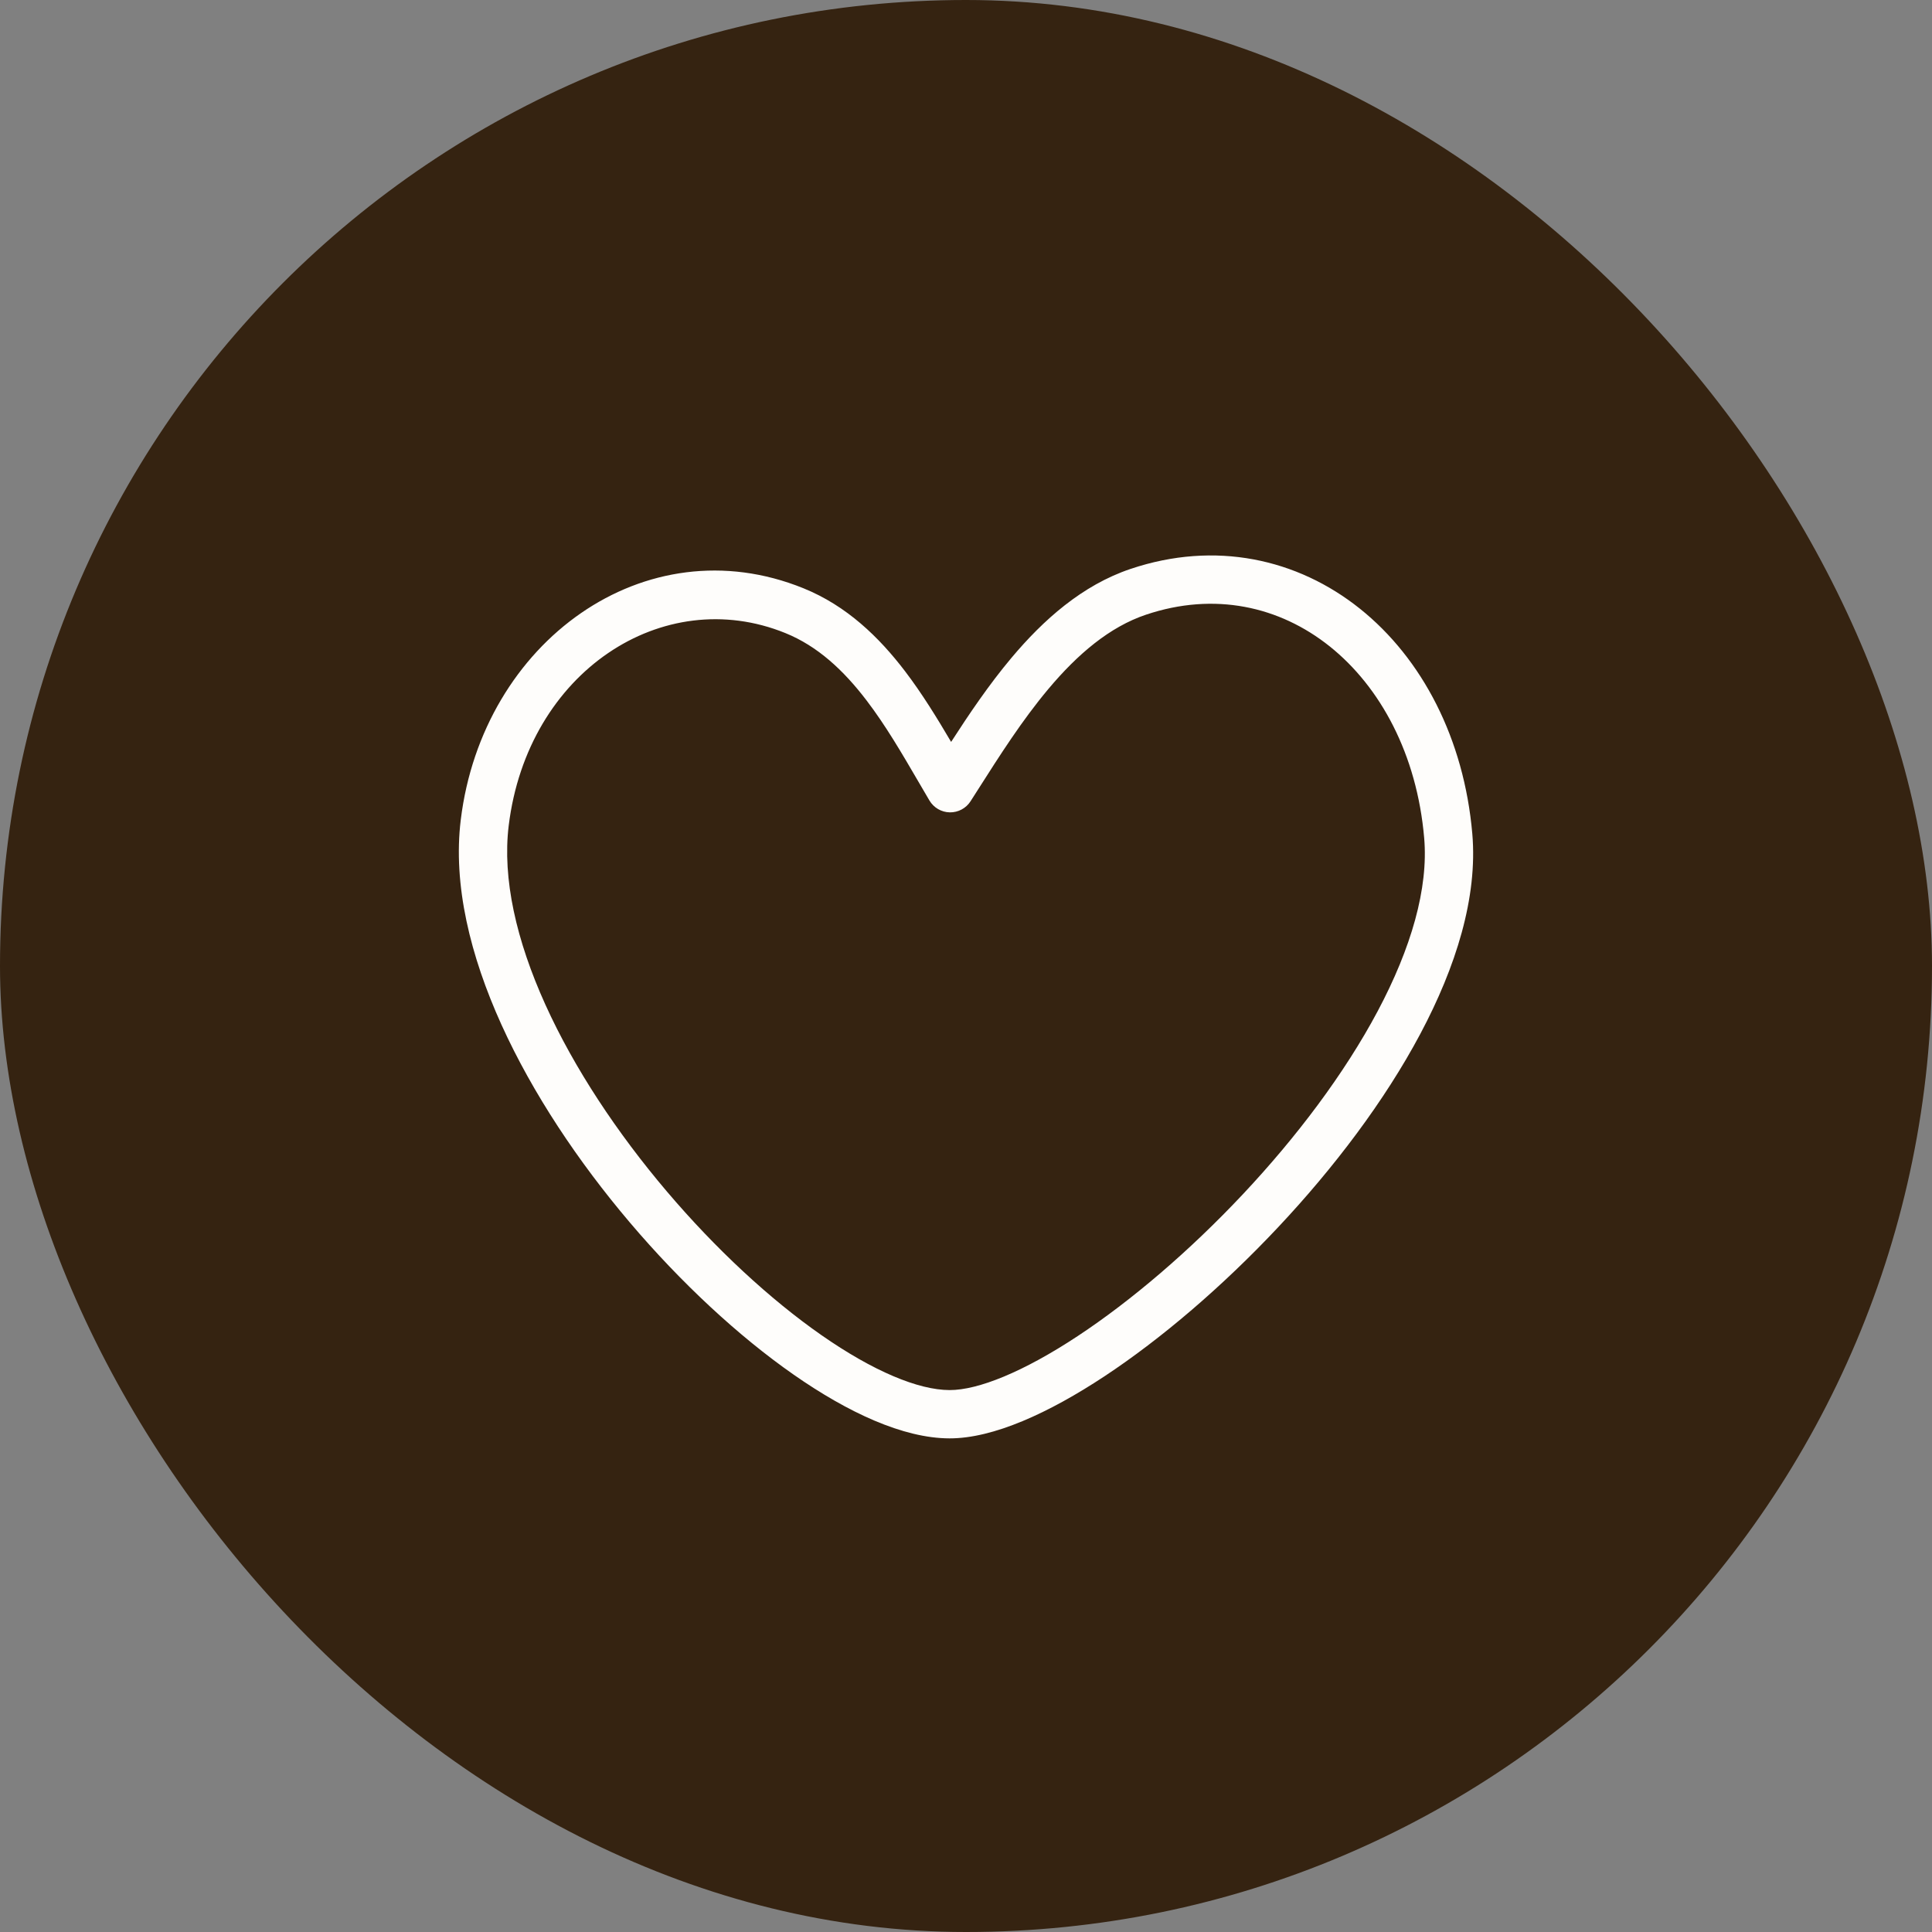
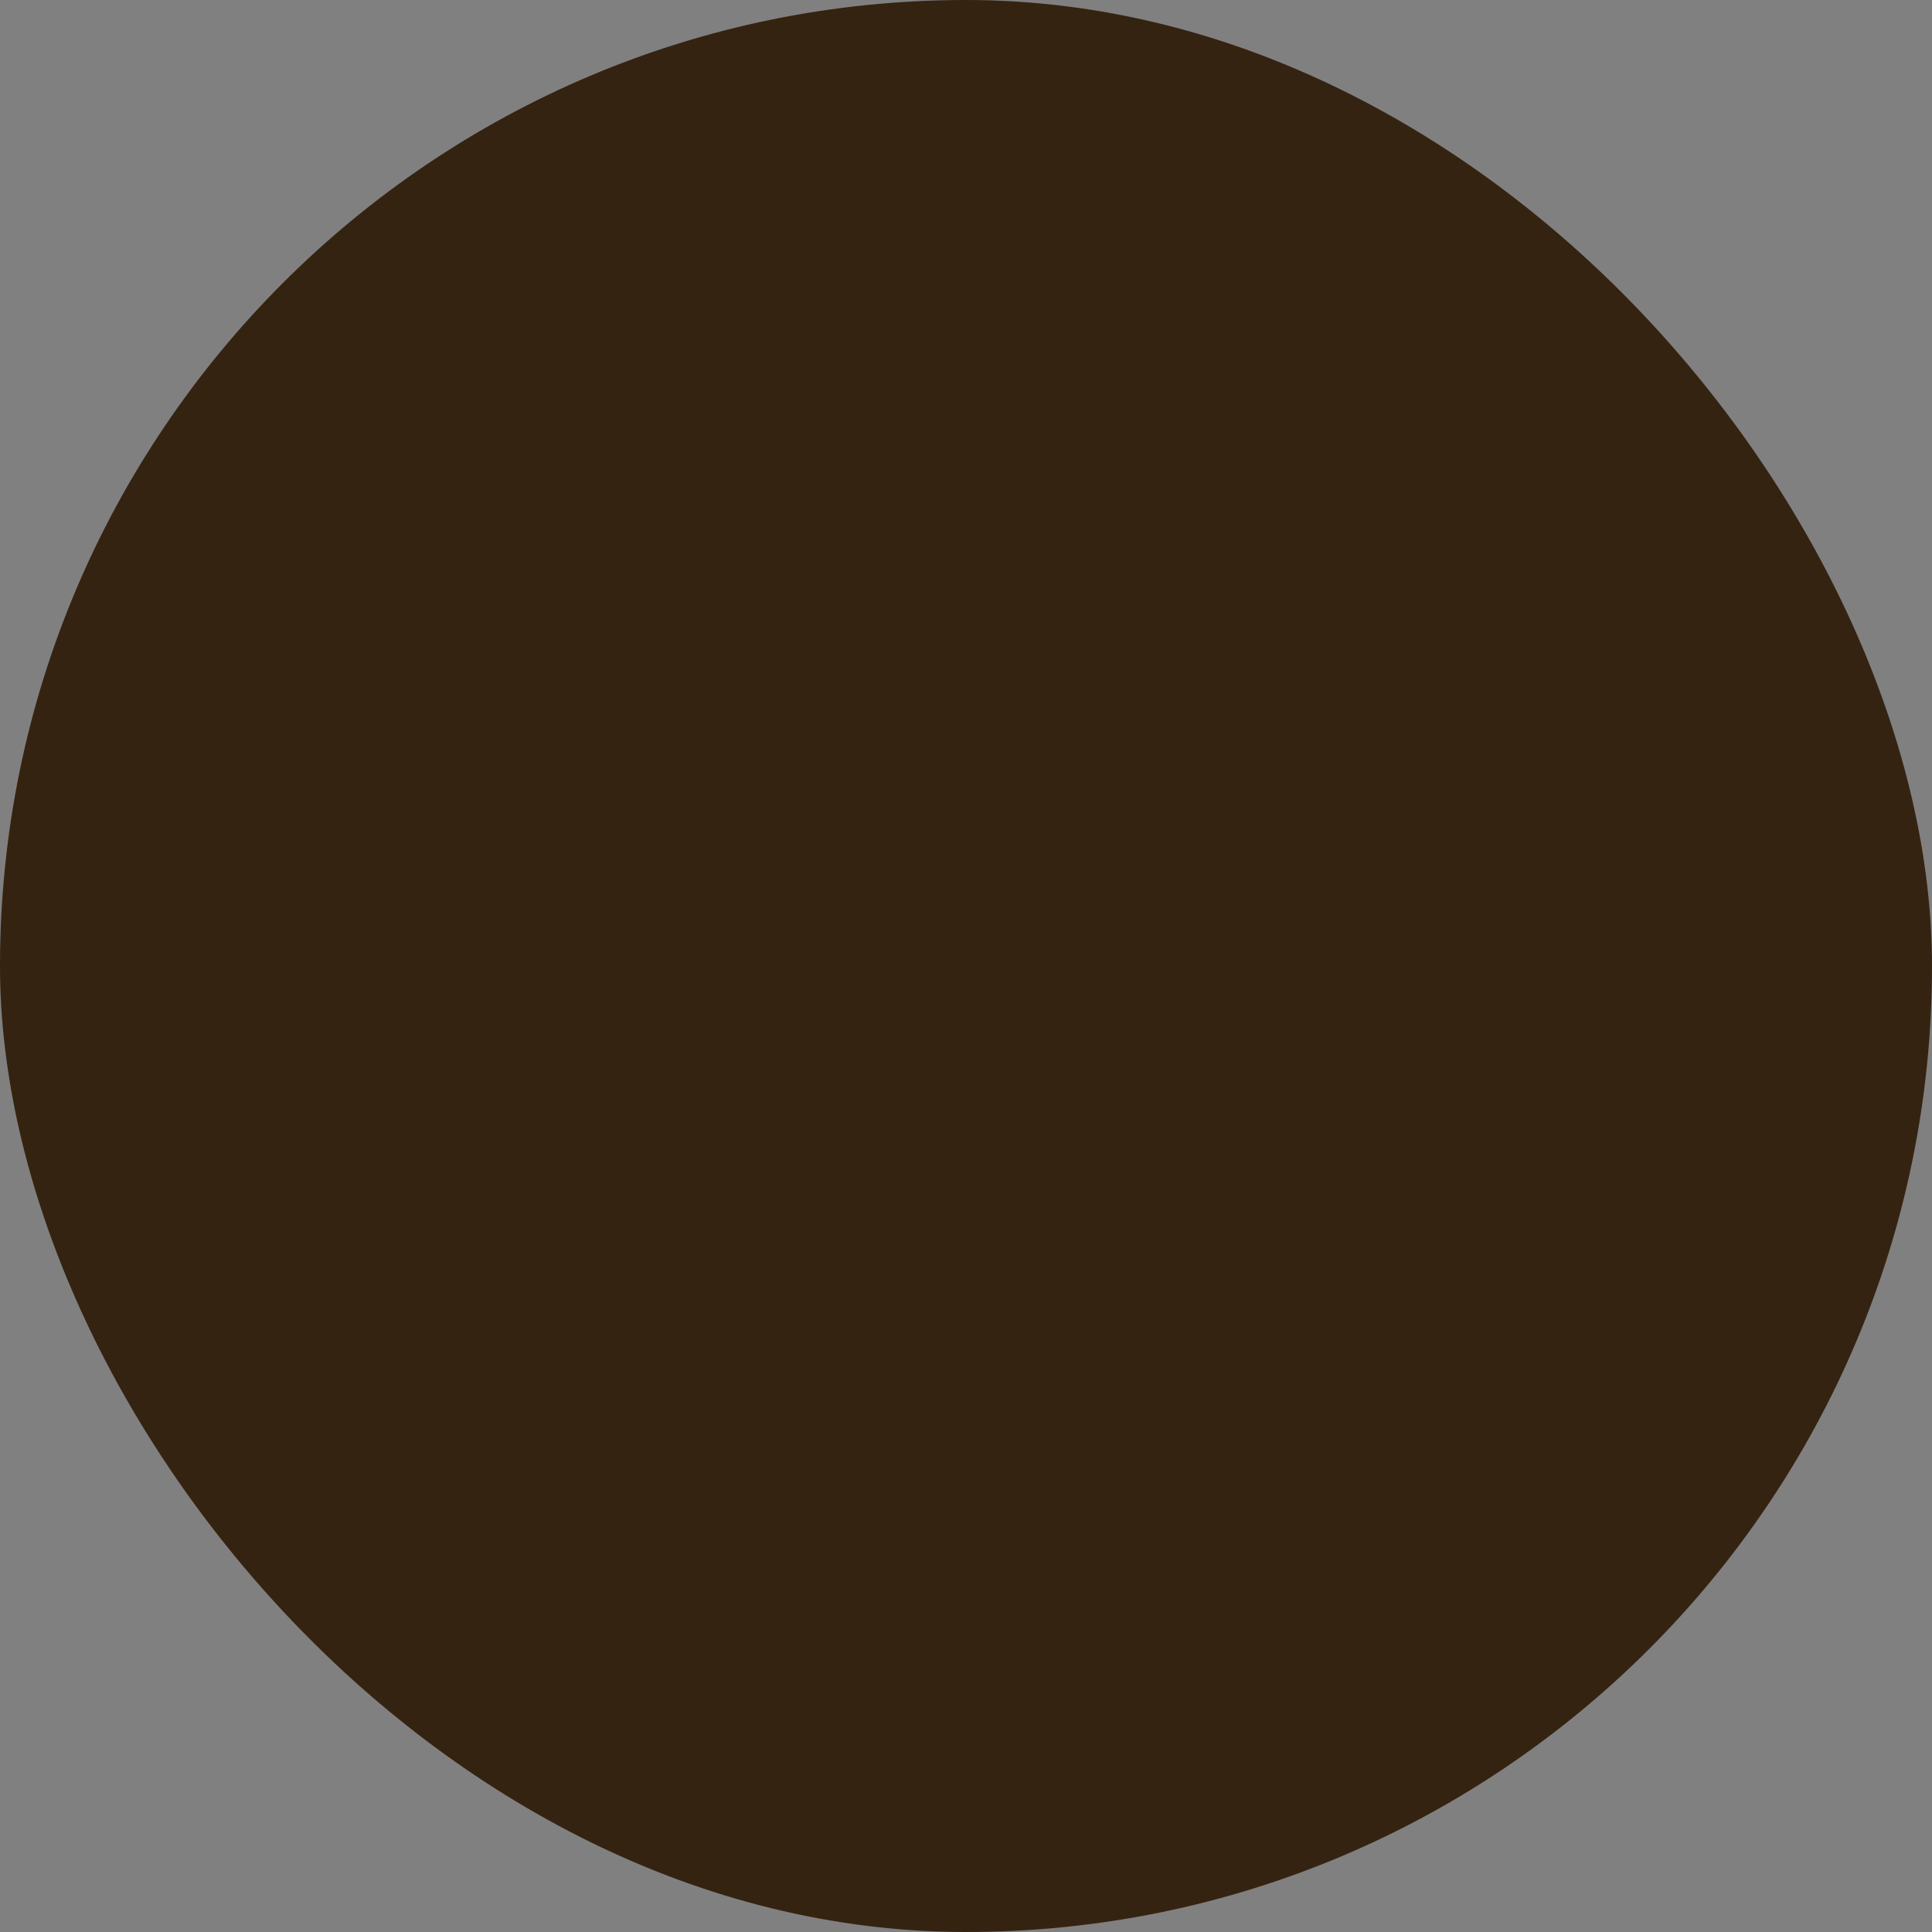
<svg xmlns="http://www.w3.org/2000/svg" width="80" height="80" viewBox="0 0 80 80" fill="none">
  <rect x="0" y="0" width="80" height="80" fill="#808080" stroke="none" />
  <rect width="80" height="80" rx="40" fill="#352311" />
-   <path fill-rule="evenodd" clip-rule="evenodd" d="M55.064 26.768C52.983 25.104 50.287 24.501 47.453 25.453L47.135 24.505L47.453 25.453C45.947 25.959 44.624 27.083 43.41 28.53C42.328 29.819 41.396 31.283 40.515 32.667C40.406 32.838 40.297 33.009 40.189 33.177C40.002 33.47 39.676 33.644 39.329 33.638C38.982 33.632 38.663 33.446 38.486 33.147C38.328 32.88 38.171 32.611 38.016 32.344C37.339 31.183 36.671 30.037 35.883 29.004C34.925 27.748 33.854 26.755 32.52 26.214L32.52 26.214C27.457 24.159 21.842 27.813 21.064 34.19L21.064 34.19C20.797 36.381 21.378 38.939 22.584 41.602C23.785 44.253 25.571 46.93 27.604 49.325C29.636 51.72 31.891 53.804 34.008 55.281C36.165 56.786 38.032 57.557 39.319 57.56C40.5 57.563 42.376 56.81 44.633 55.319C46.84 53.861 49.252 51.806 51.466 49.45C53.68 47.093 55.667 44.464 57.046 41.872C58.434 39.262 59.153 36.785 58.972 34.697C58.673 31.239 57.161 28.445 55.064 26.768ZM56.313 25.206C58.889 27.267 60.624 30.591 60.965 34.525C61.193 37.161 60.284 40.042 58.812 42.811C57.33 45.597 55.226 48.368 52.923 50.819C50.62 53.271 48.09 55.432 45.736 56.988C43.432 58.509 41.127 59.565 39.315 59.56C37.394 59.556 35.102 58.483 32.863 56.921C30.584 55.331 28.204 53.124 26.079 50.619C23.953 48.114 22.056 45.282 20.763 42.428C19.475 39.585 18.75 36.641 19.079 33.948C19.978 26.576 26.712 21.698 33.272 24.36L32.896 25.287L33.272 24.36C35.063 25.087 36.397 26.381 37.473 27.79C38.183 28.721 38.809 29.744 39.384 30.721C40.122 29.578 40.947 28.353 41.878 27.245C43.198 25.672 44.808 24.232 46.816 23.557C50.32 22.38 53.722 23.134 56.313 25.206Z" fill="#FEFDFB" />
</svg>